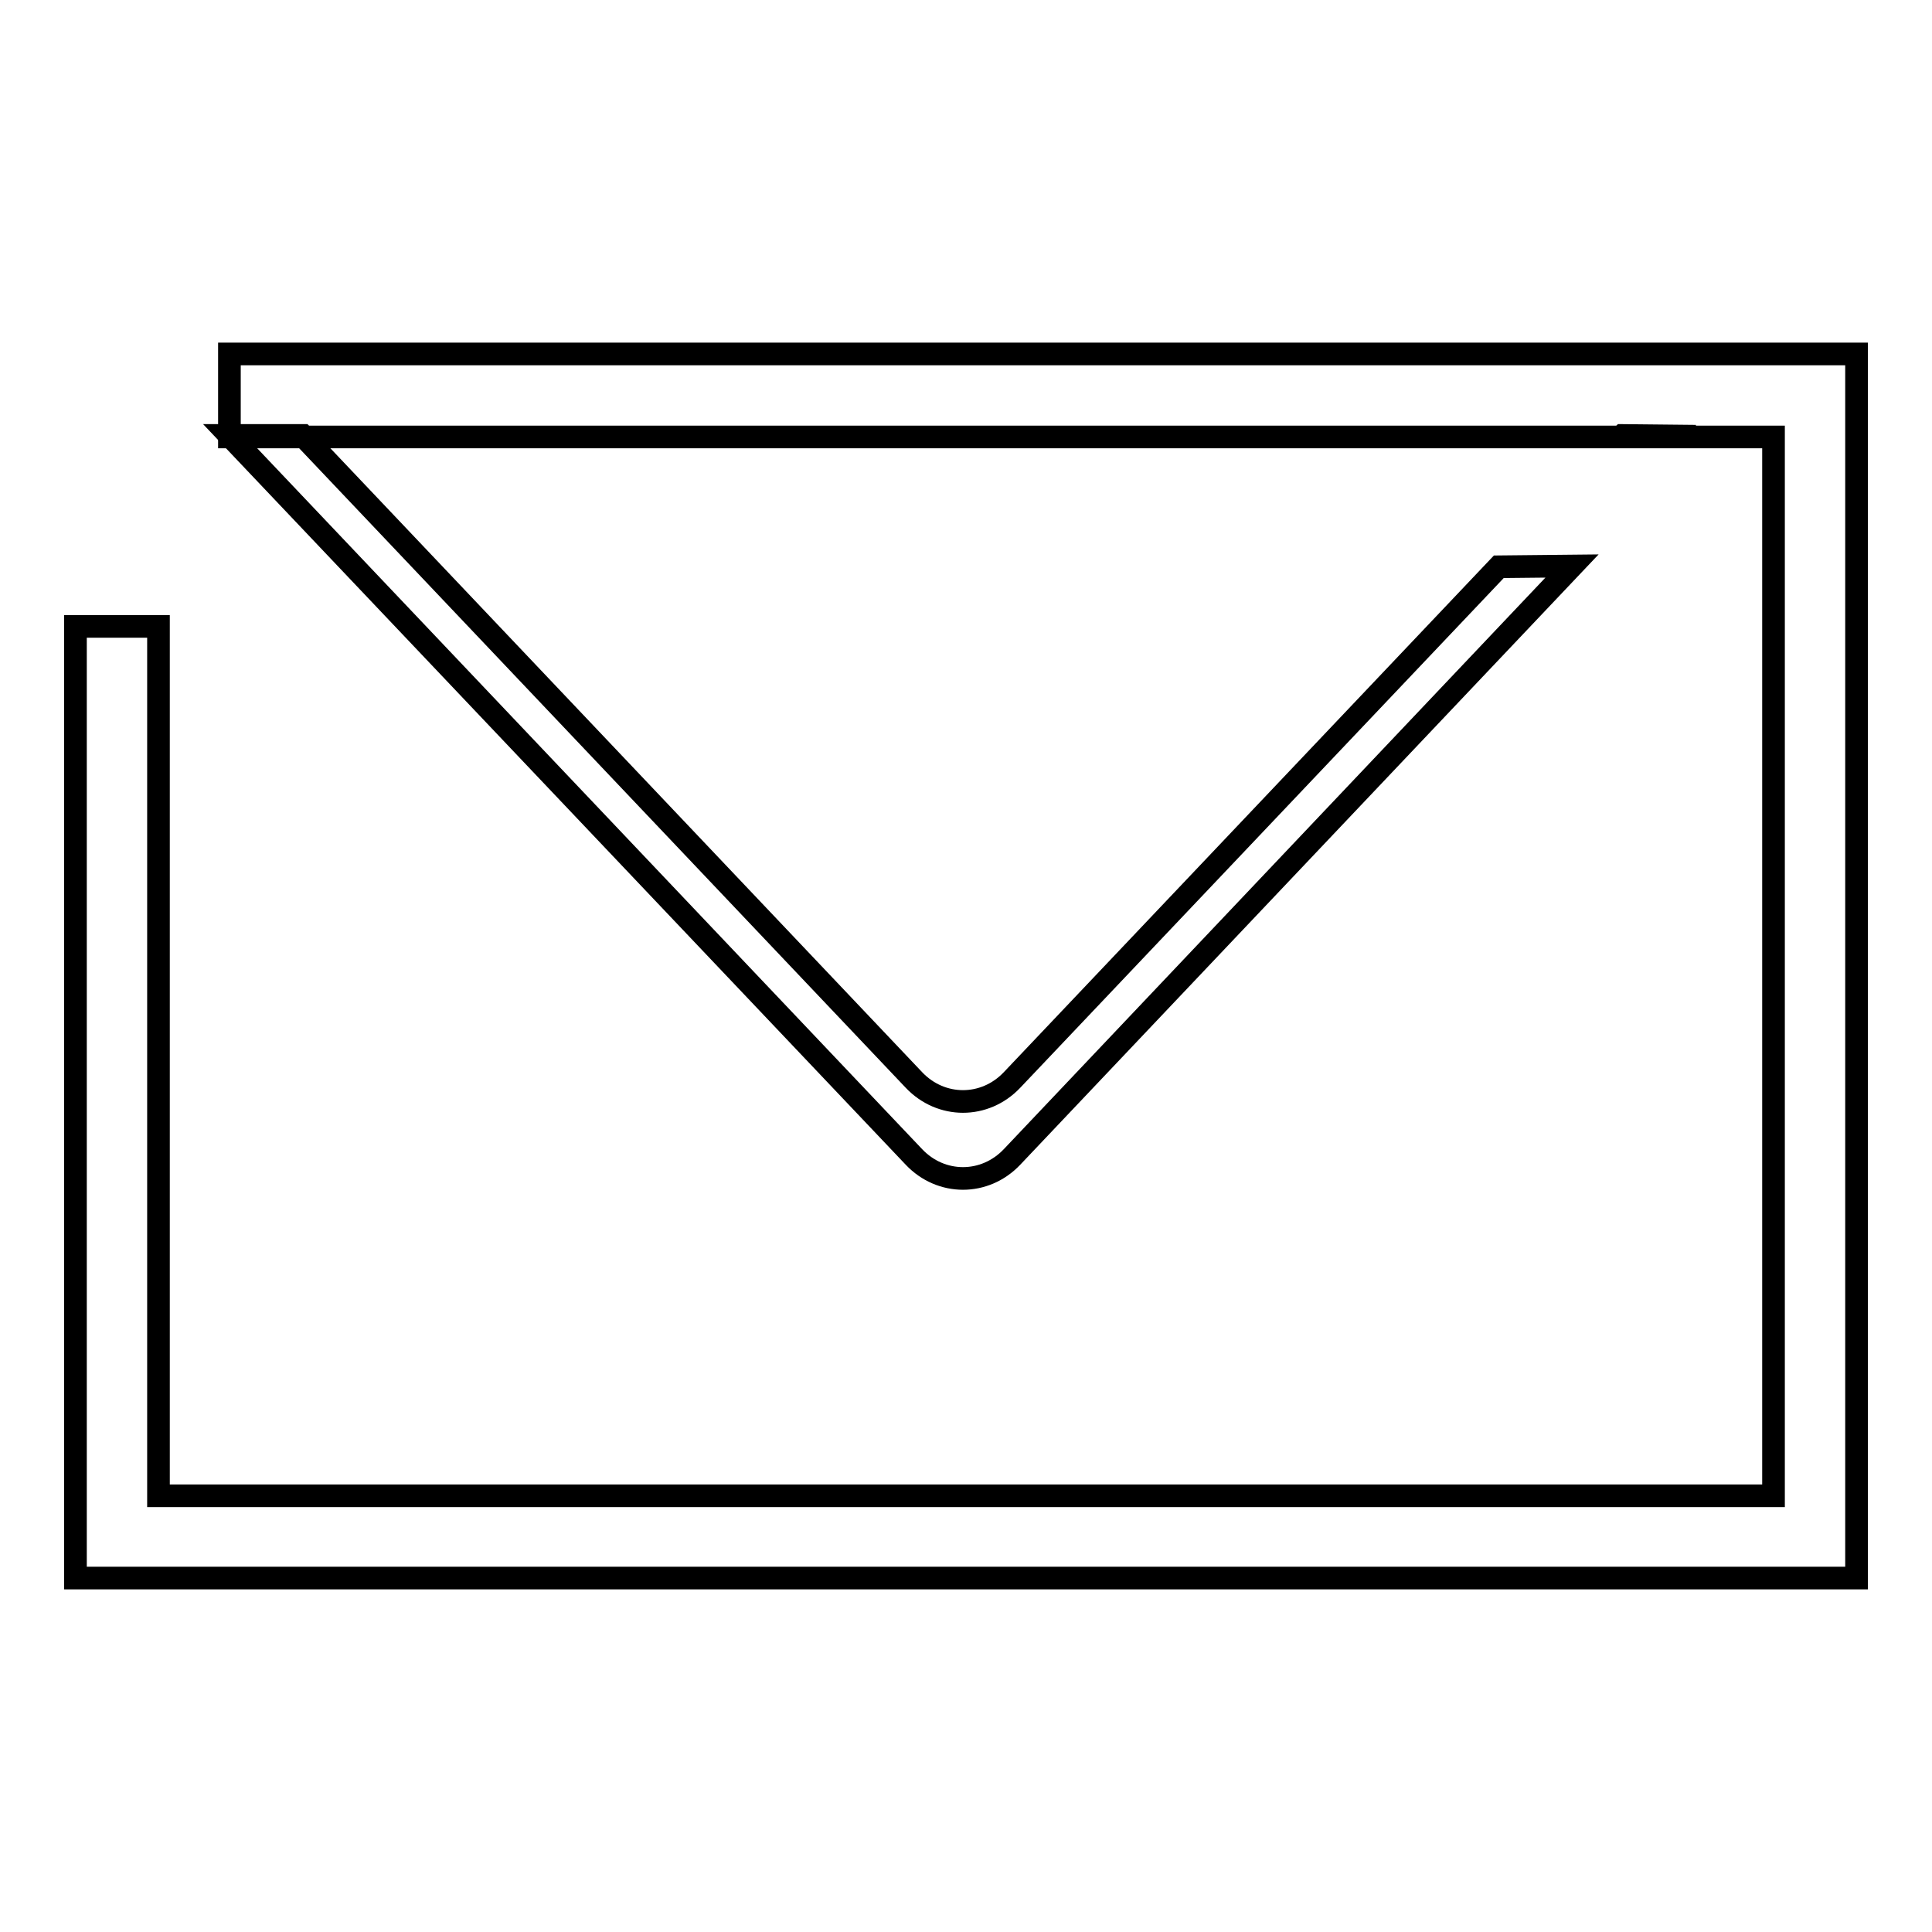
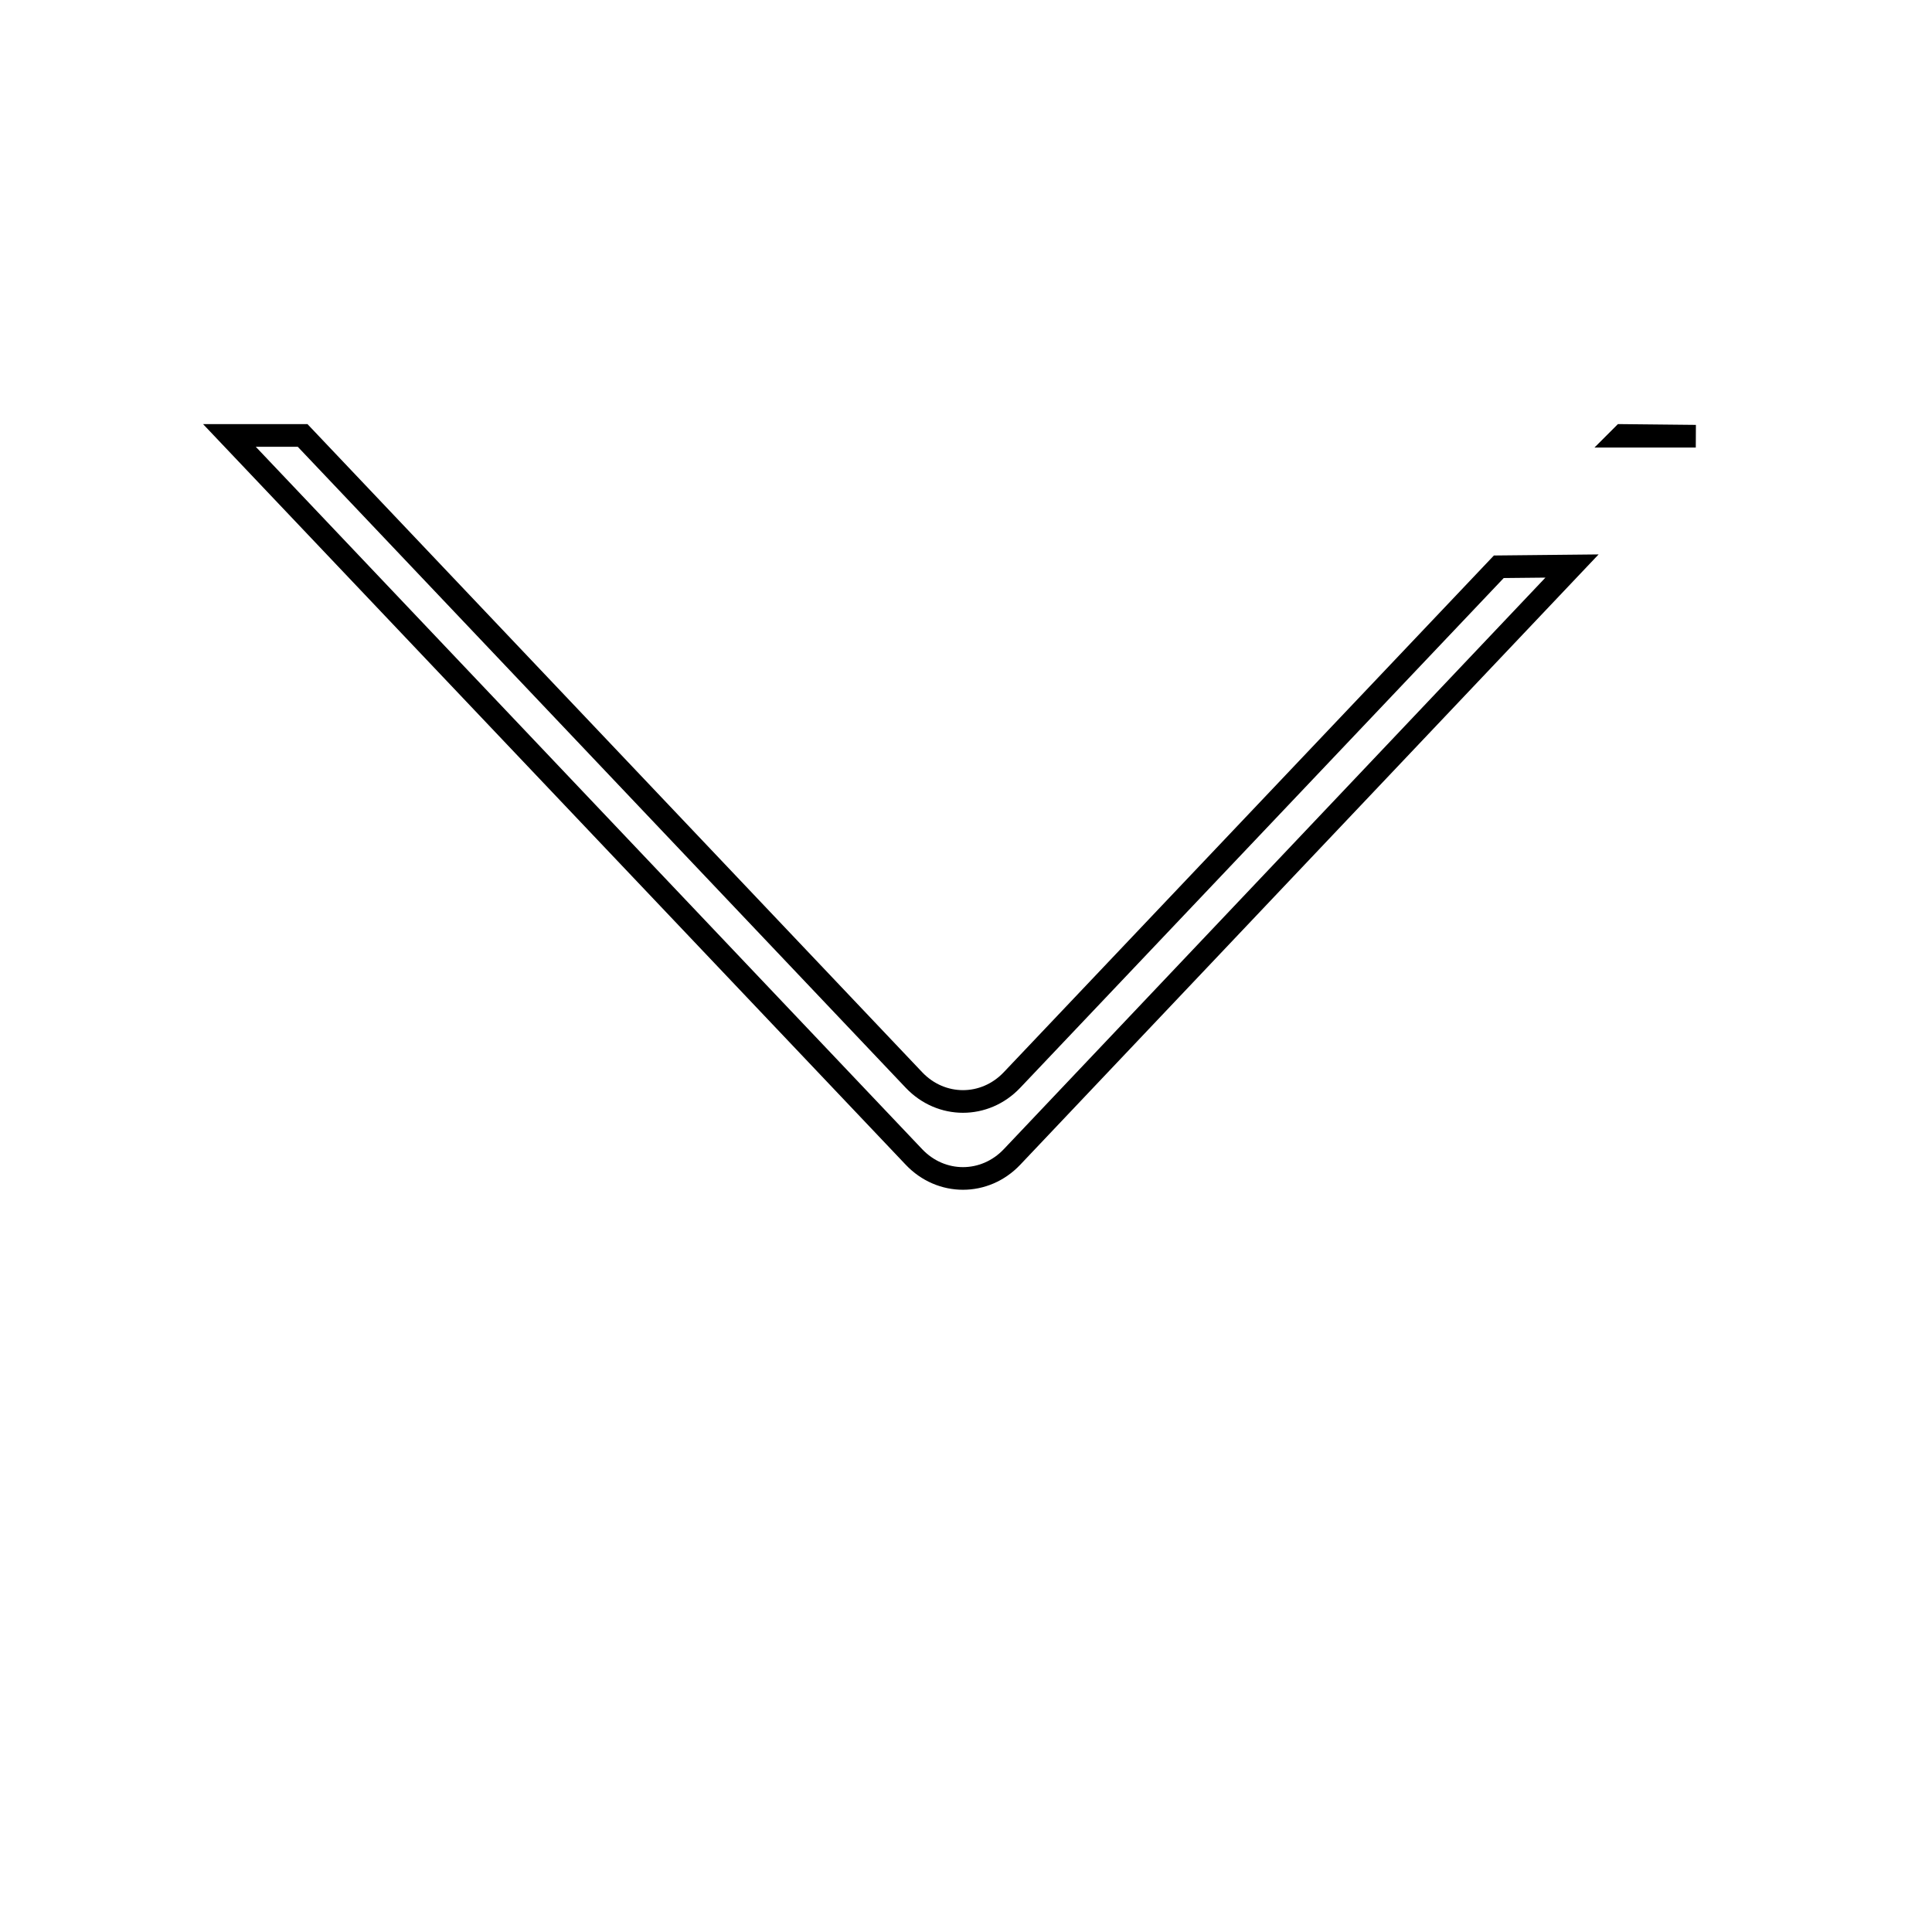
<svg xmlns="http://www.w3.org/2000/svg" version="1.1" x="0px" y="0px" viewBox="0 0 256 256" enable-background="new 0 0 256 256" xml:space="preserve">
  <g>
    <g>
-       <path stroke-width="3" fill-opacity="0" stroke="#000000" d="M30.4,46.9v11H235v140.3H21V83H10v126.1h236V46.9H30.4z" />
      <path stroke-width="3" fill-opacity="0" stroke="#000000" d="M224.7,57.8L224.7,57.8l-9.7-0.1l-0.1,0.1H224.7z" />
      <path stroke-width="3" fill-opacity="0" stroke="#000000" d="M198.6,75.1l-64.5,68c-3.6,3.8-9.4,3.8-13,0l-81-85.4h-9.7l90.7,95.6c3.6,3.8,9.4,3.8,13,0l74.2-78.3L198.6,75.1L198.6,75.1z" />
    </g>
  </g>
</svg>